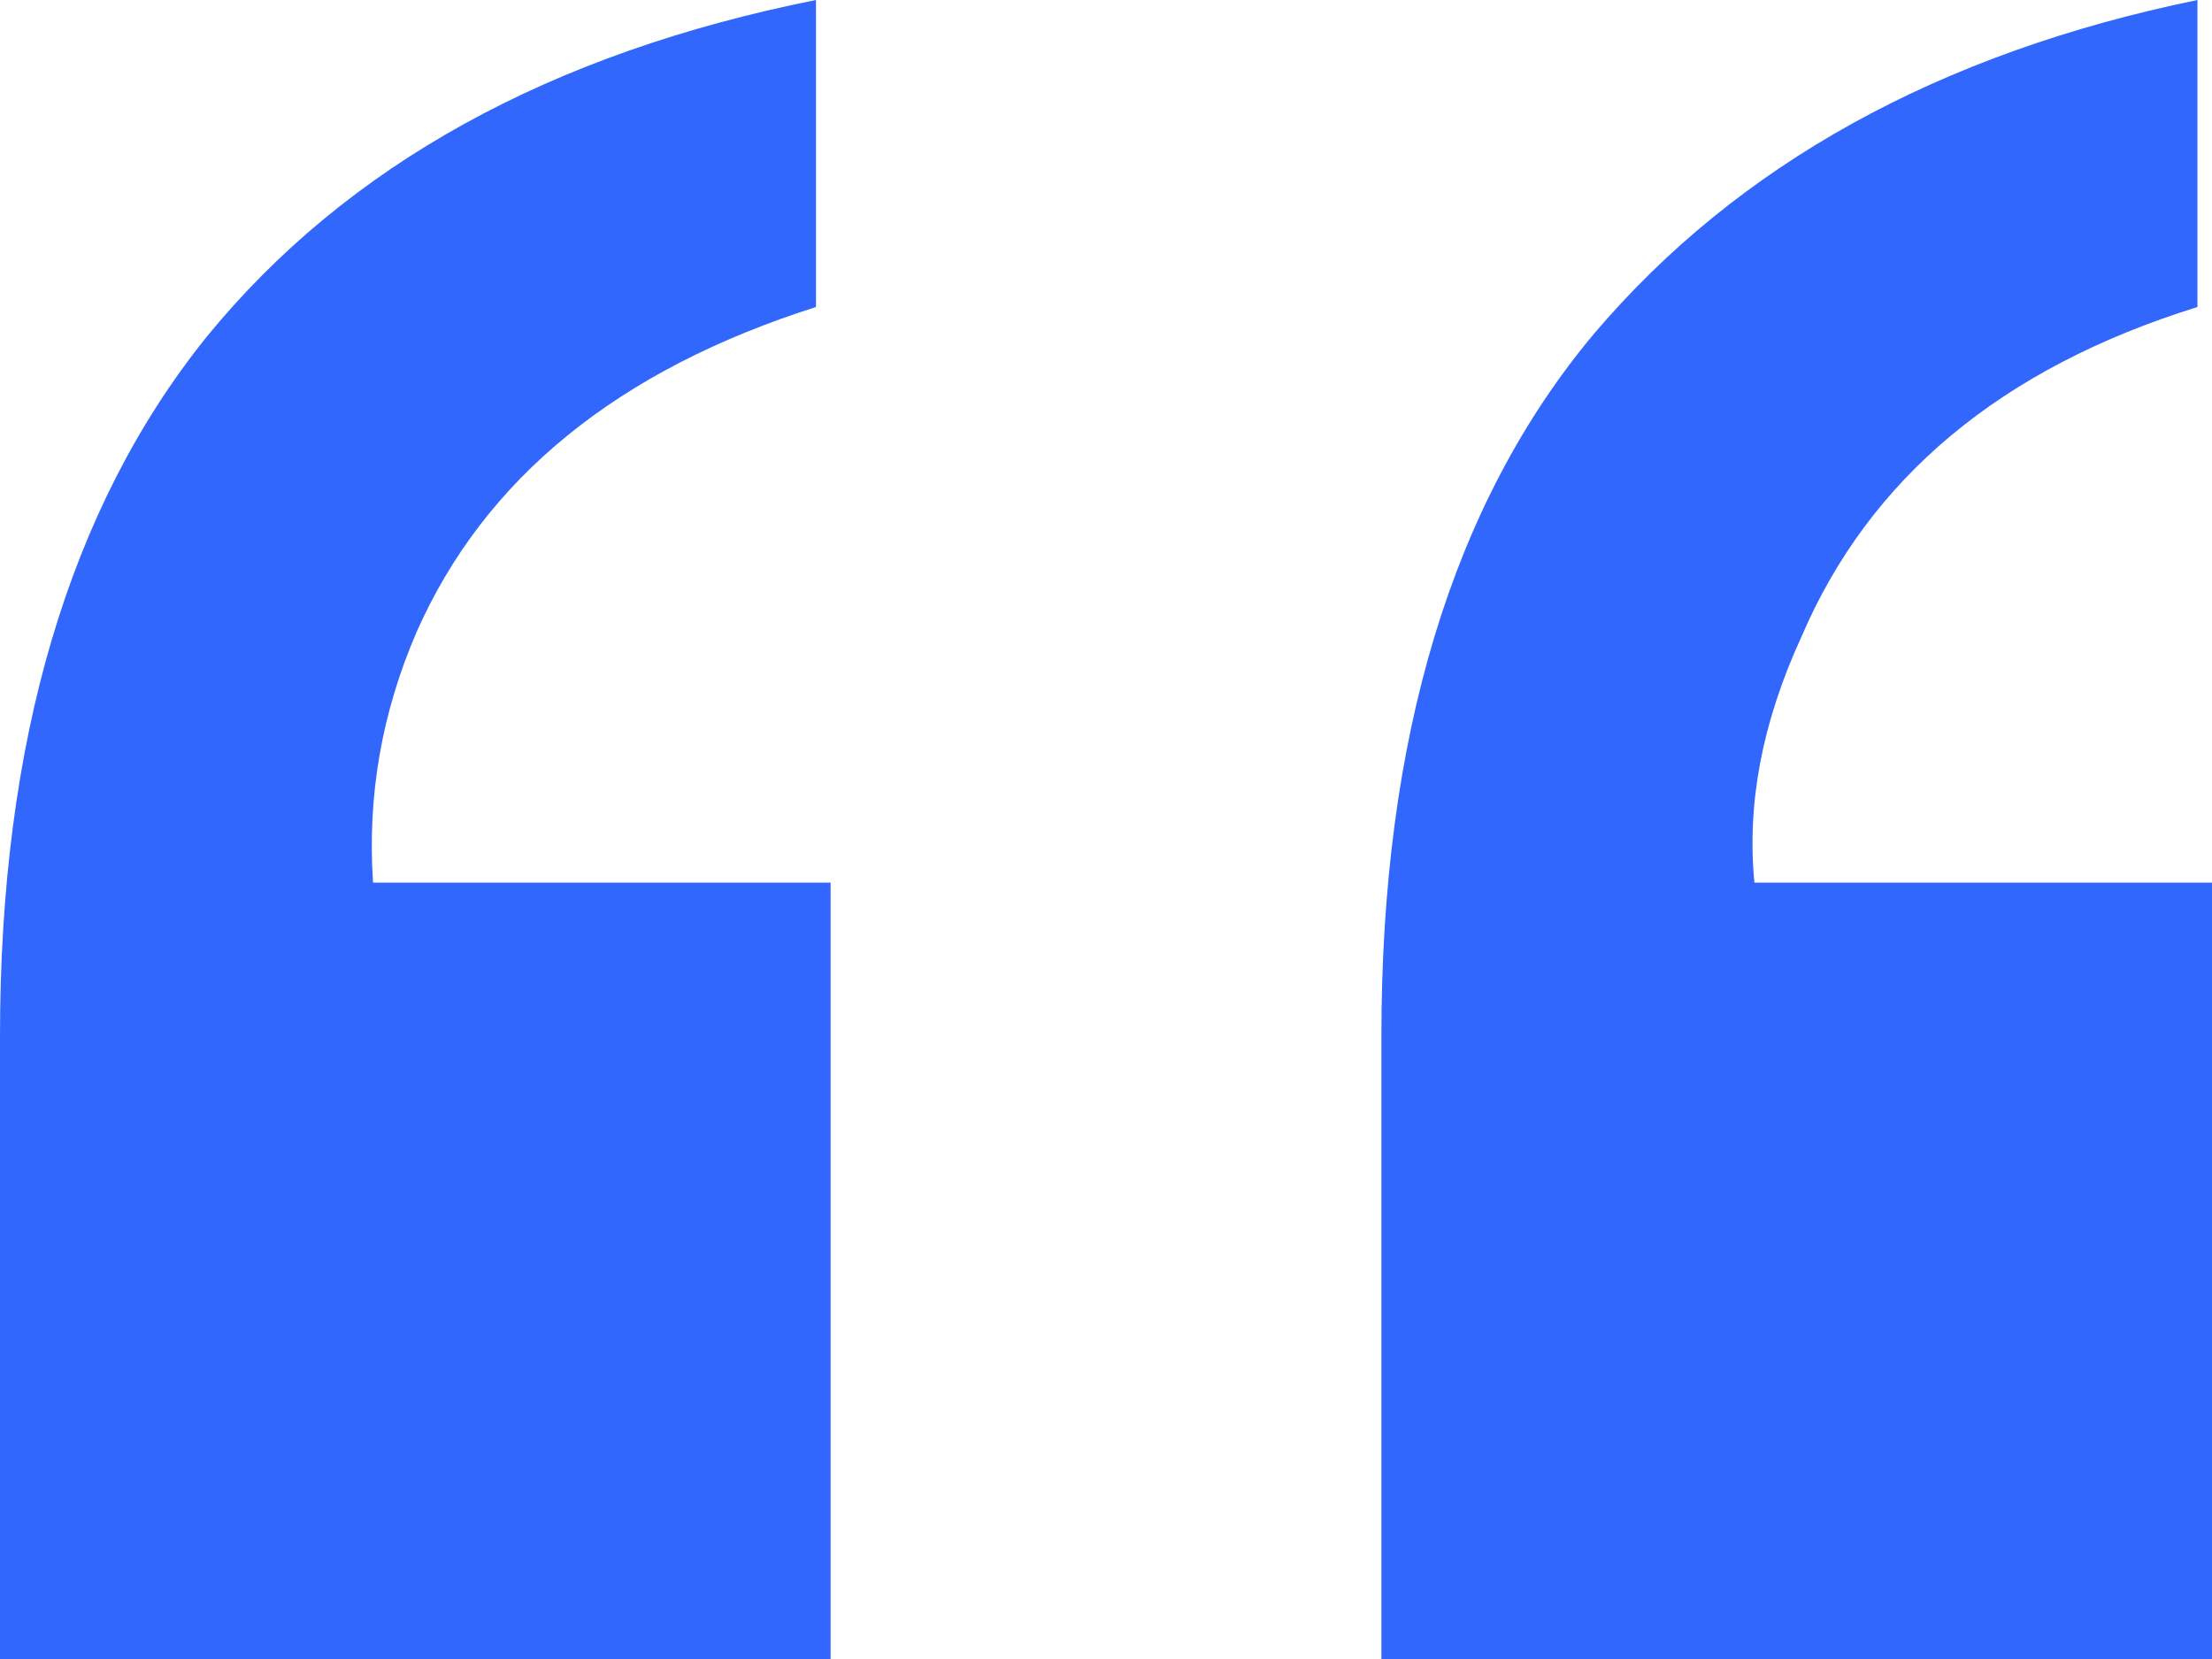
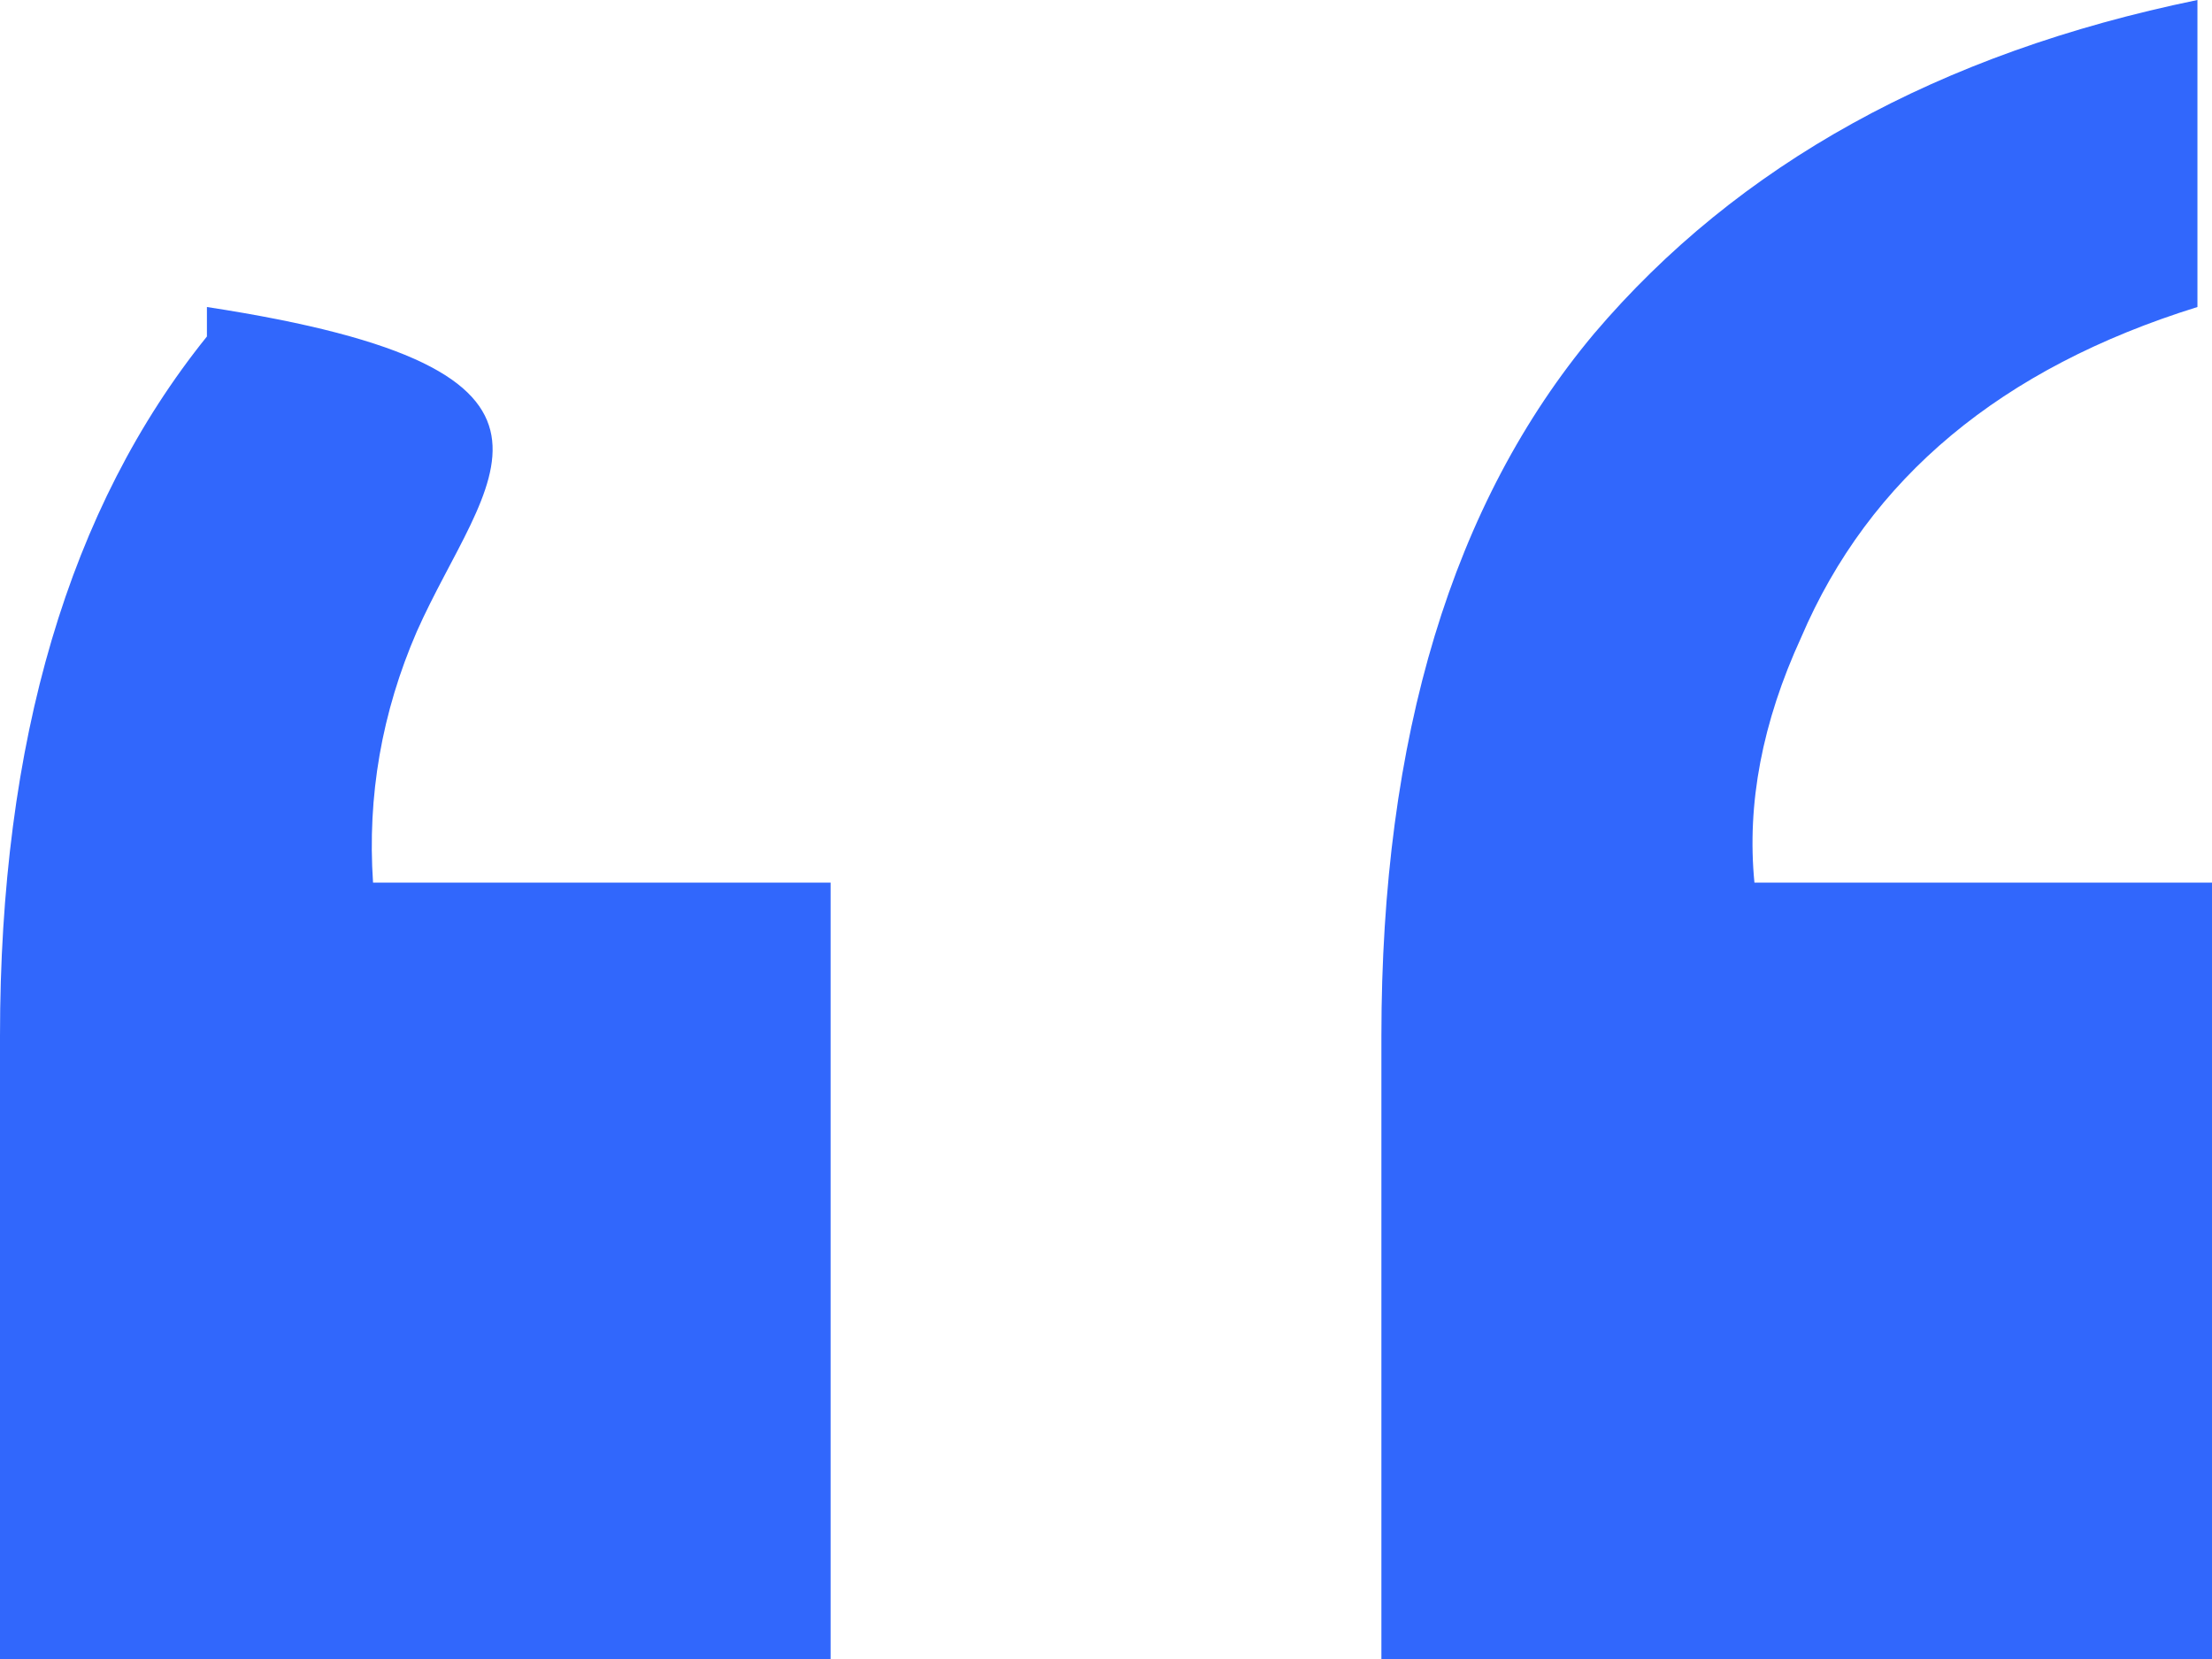
<svg xmlns="http://www.w3.org/2000/svg" width="48" height="36" viewBox="0 0 48 36" fill="none">
-   <path id="Preheader" d="M0 36V22.484C0 16.078 1.497 11.018 4.49 7.302C7.526 3.587 11.931 1.153 17.707 0V6.662C13.407 8.028 10.519 10.377 9.043 13.708C8.285 15.459 7.968 17.274 8.095 19.153H18.024V36H0ZM47.684 6.662C43.426 7.986 40.559 10.377 39.083 13.836C38.24 15.673 37.903 17.445 38.071 19.153H48V36H29.976V22.484C29.976 15.993 31.515 10.911 34.593 7.238C37.713 3.566 42.076 1.153 47.684 0V6.662Z" fill="#3167FC" />
+   <path id="Preheader" d="M0 36V22.484C0 16.078 1.497 11.018 4.49 7.302V6.662C13.407 8.028 10.519 10.377 9.043 13.708C8.285 15.459 7.968 17.274 8.095 19.153H18.024V36H0ZM47.684 6.662C43.426 7.986 40.559 10.377 39.083 13.836C38.24 15.673 37.903 17.445 38.071 19.153H48V36H29.976V22.484C29.976 15.993 31.515 10.911 34.593 7.238C37.713 3.566 42.076 1.153 47.684 0V6.662Z" fill="#3167FC" />
</svg>